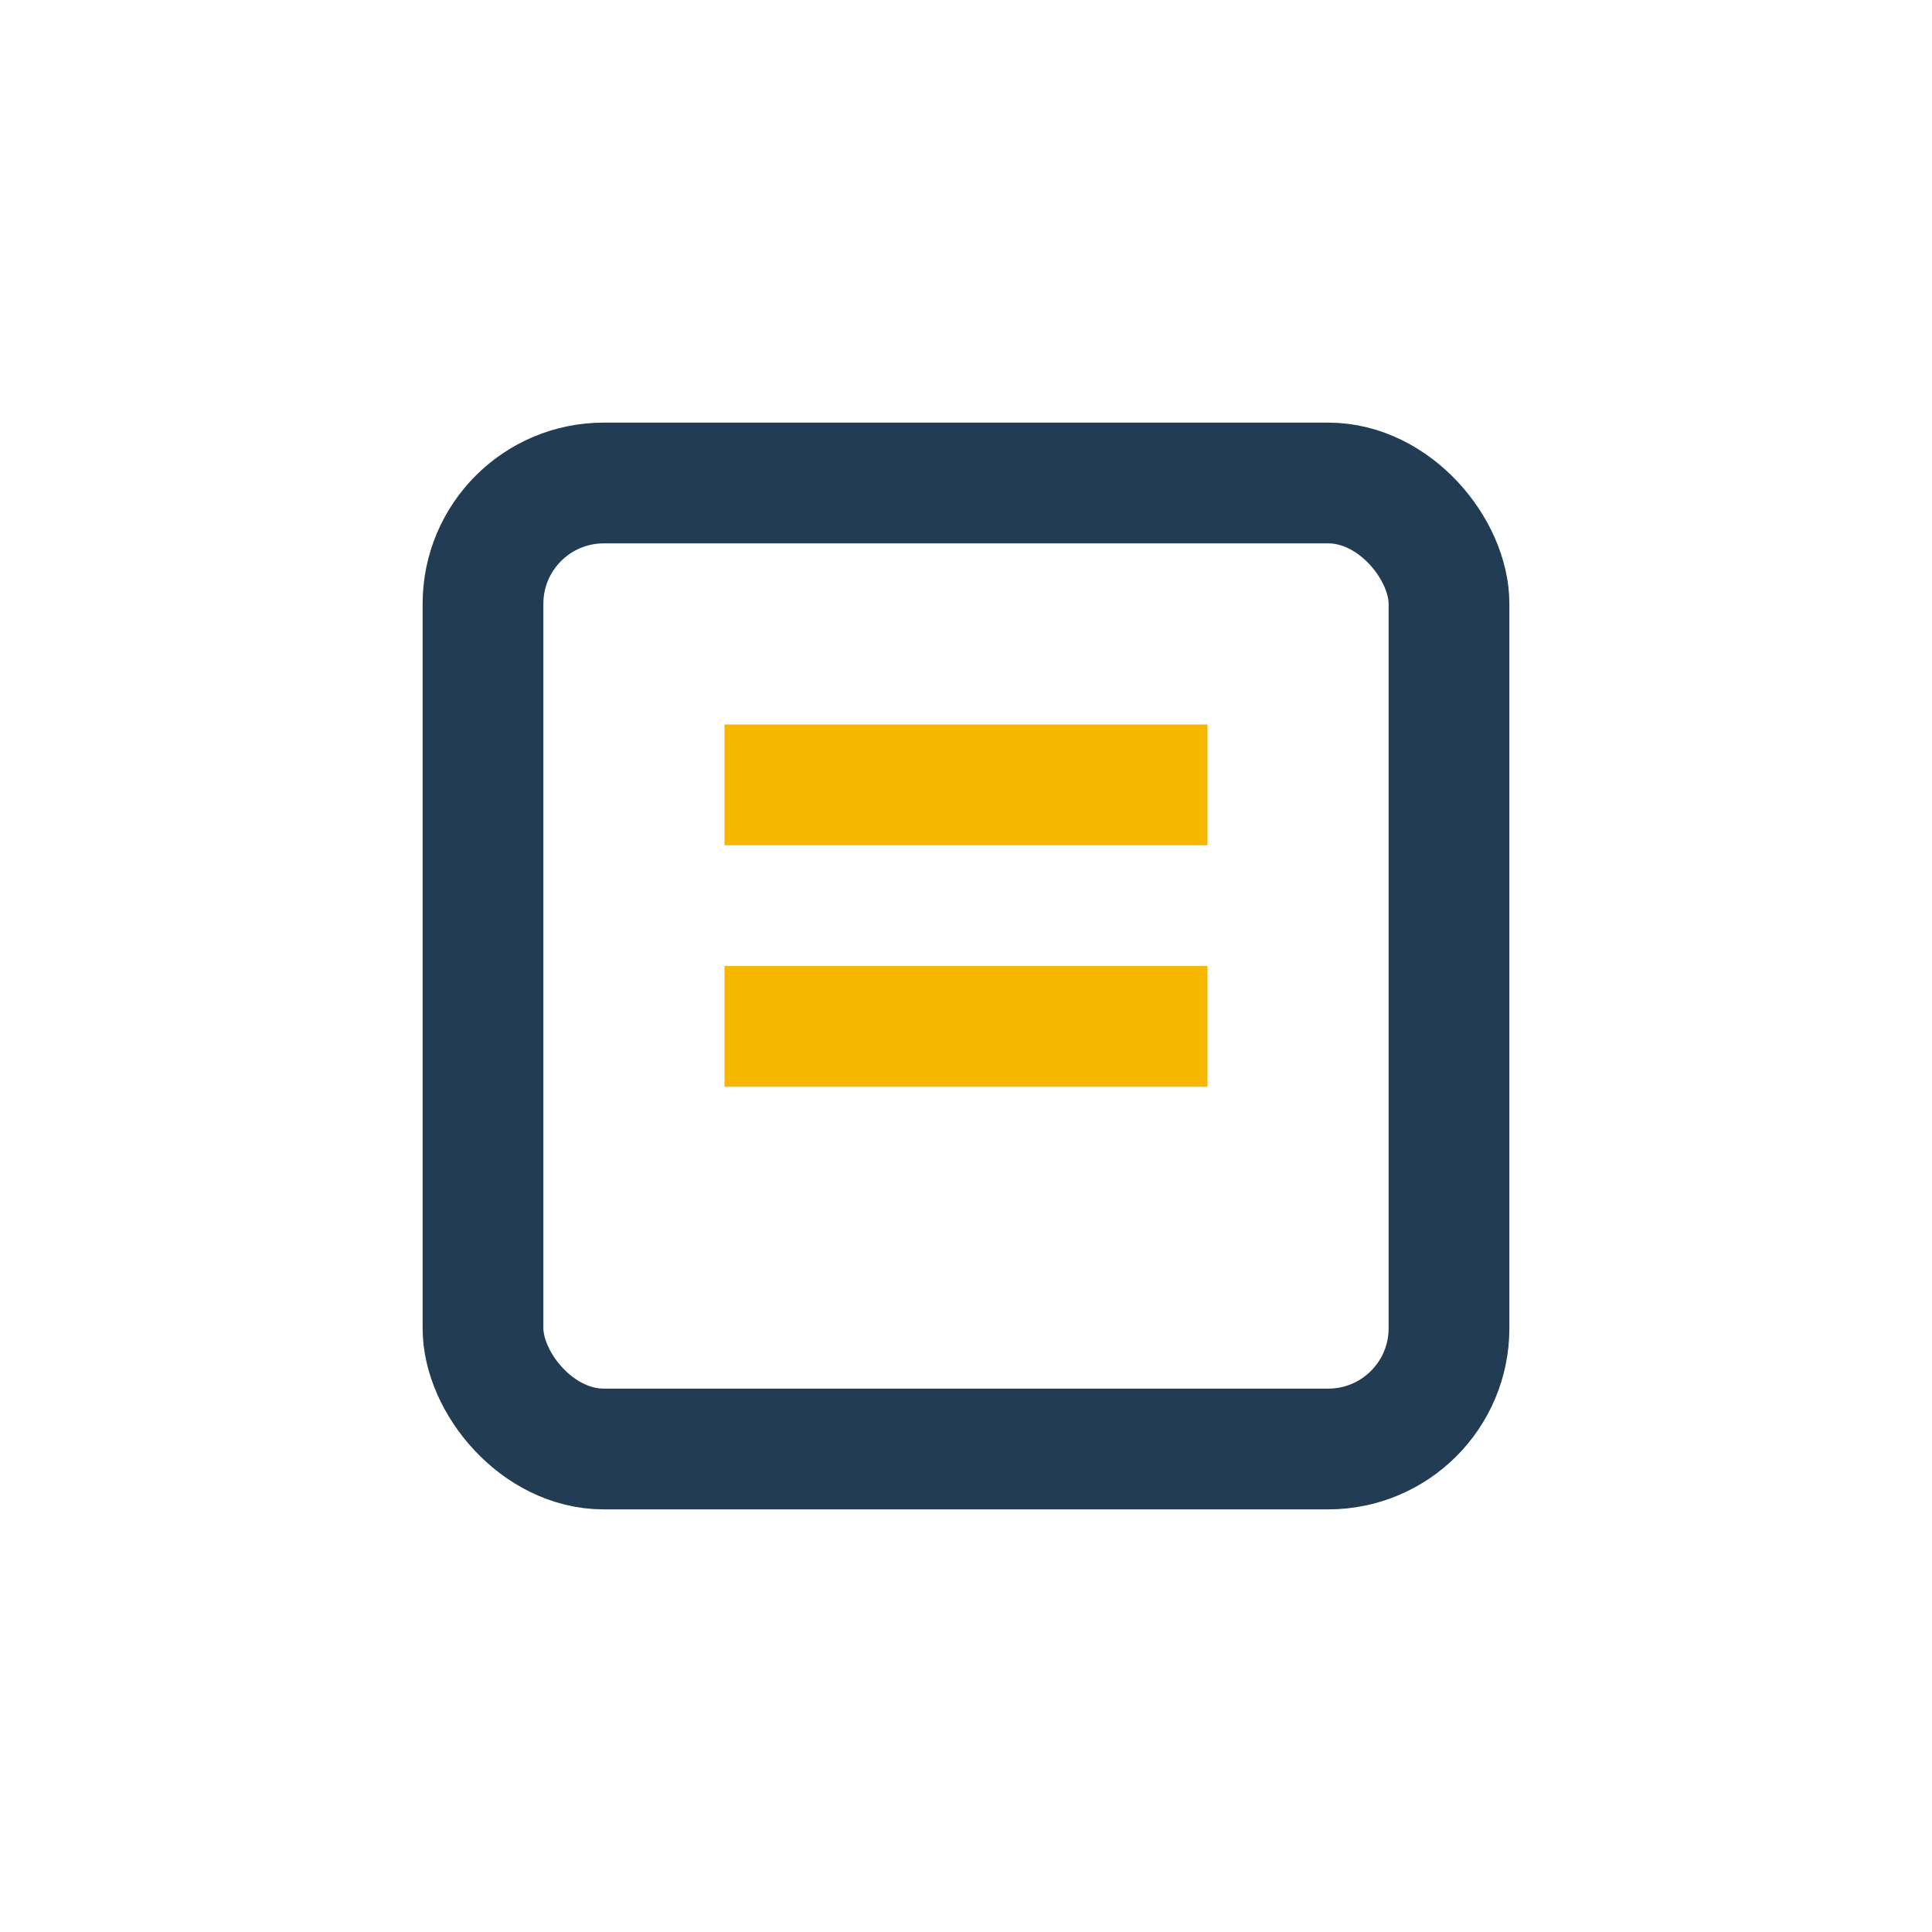
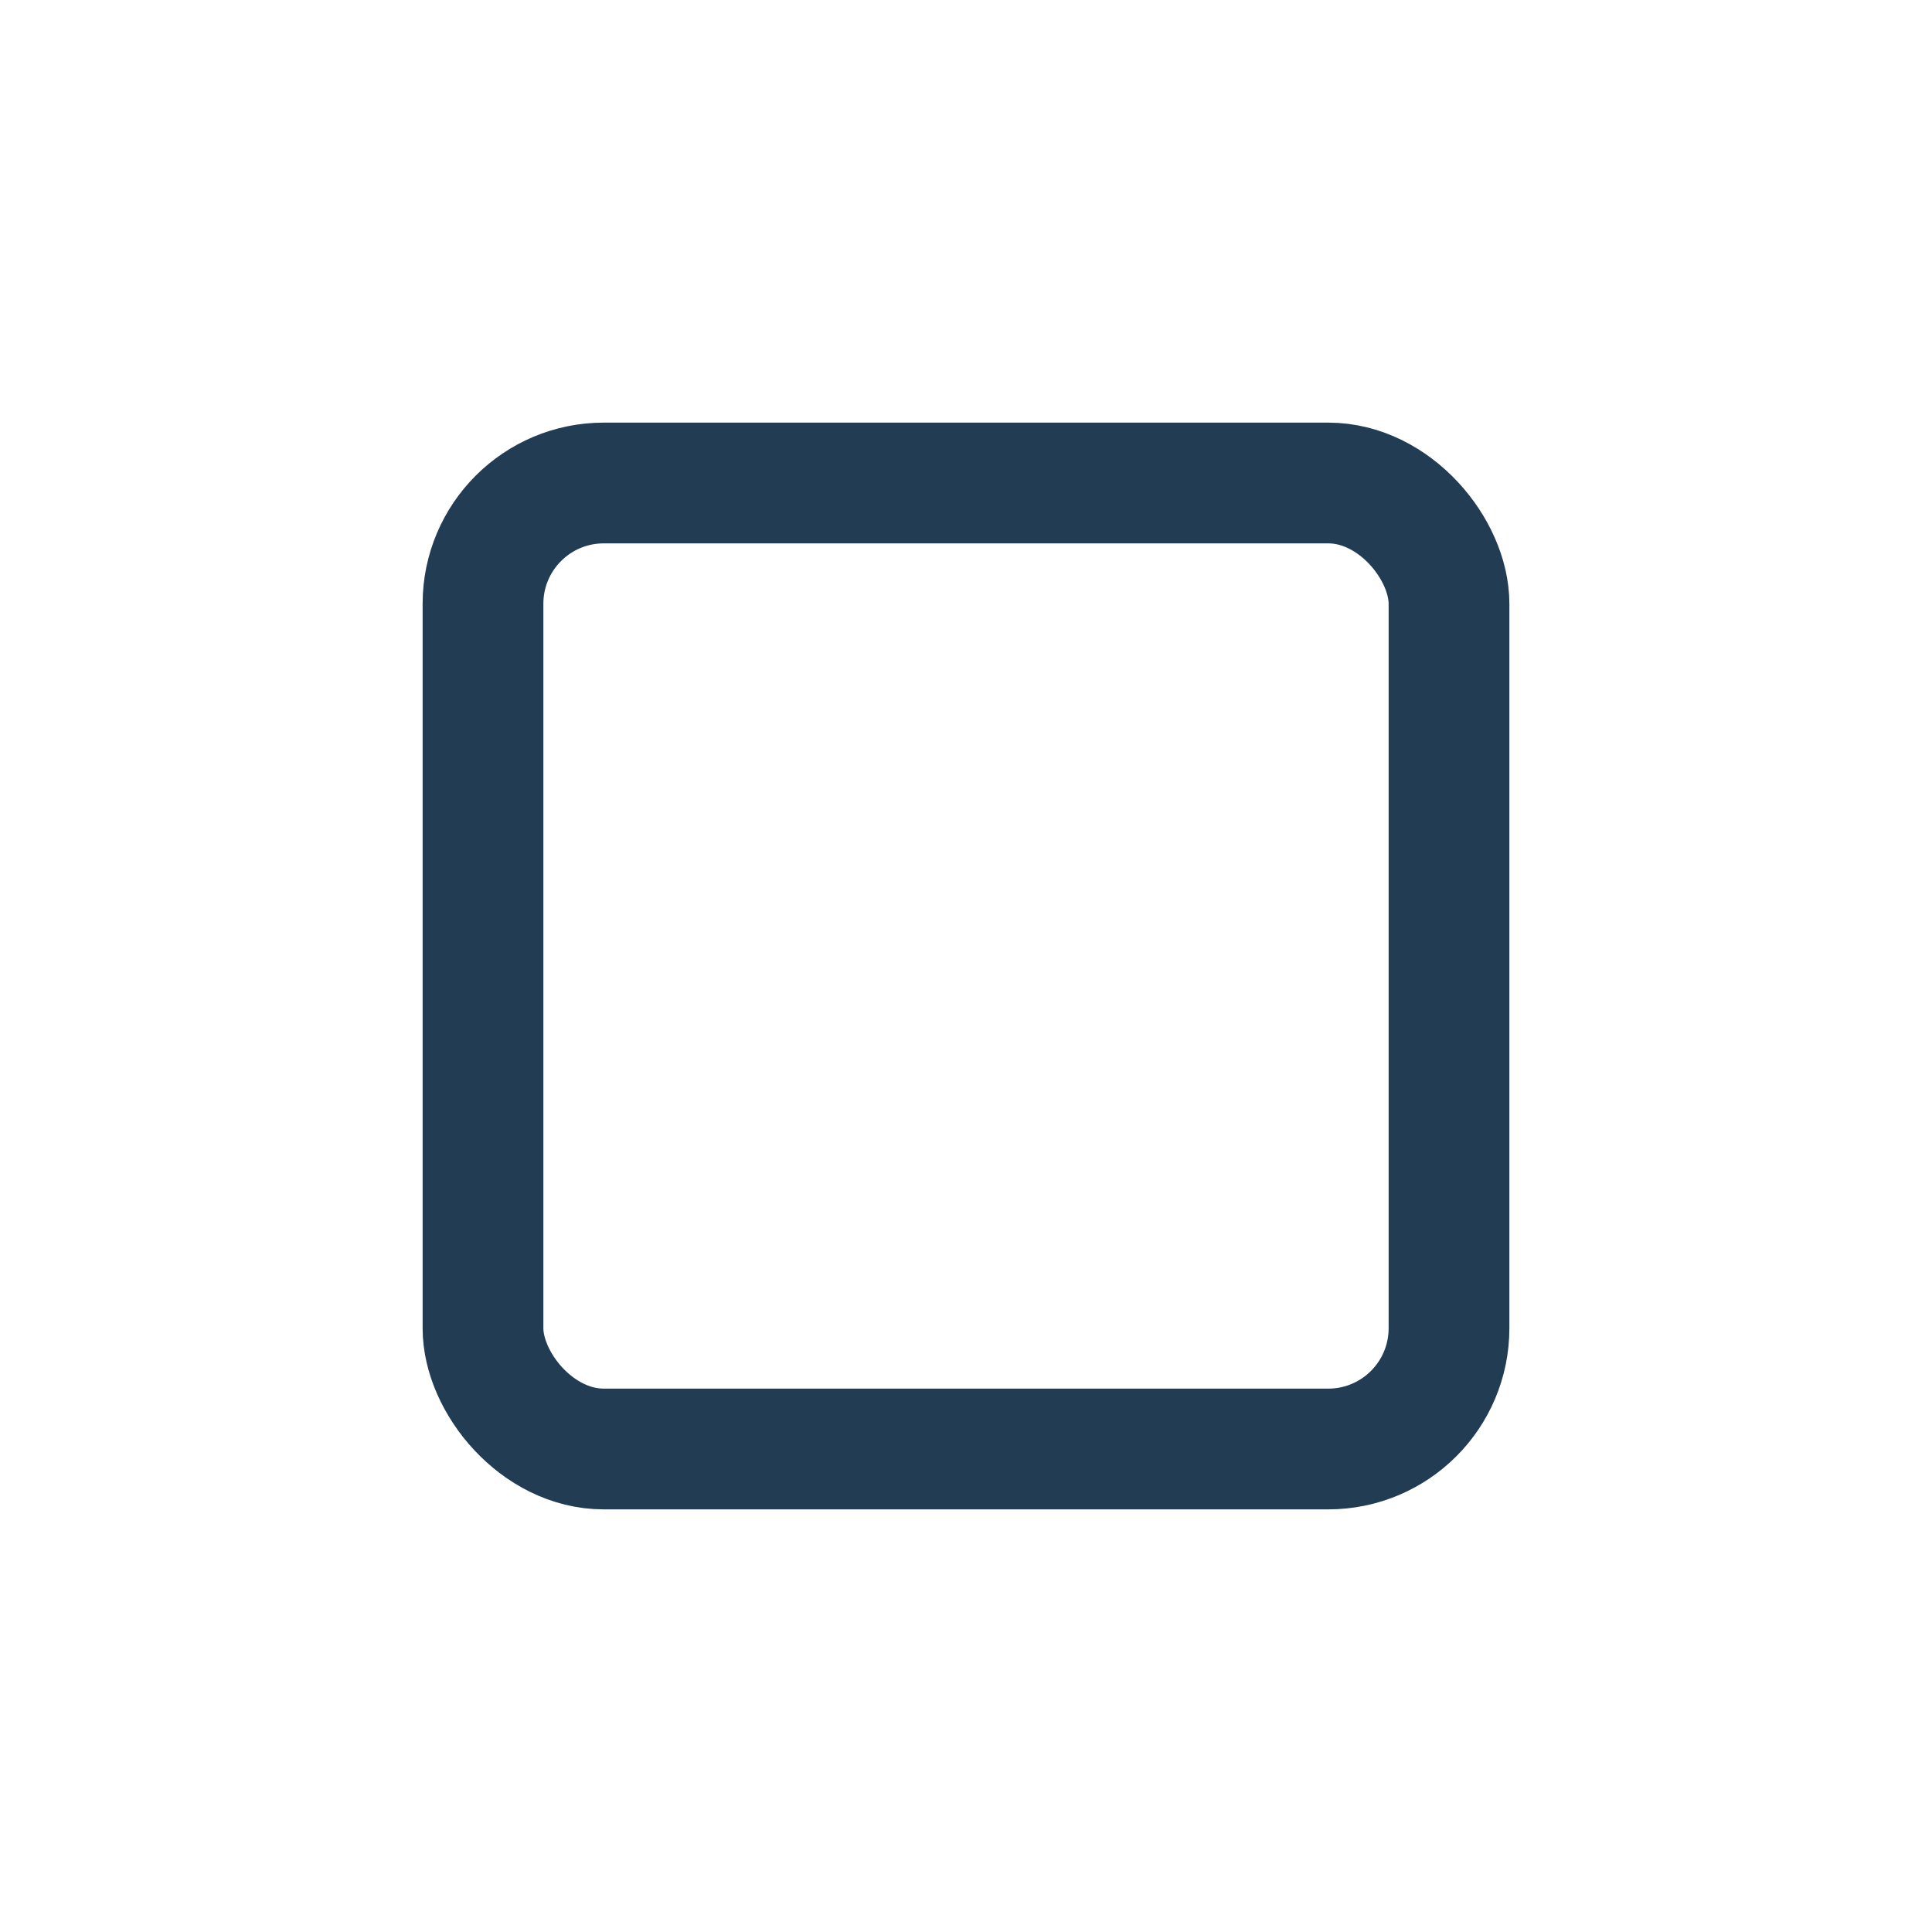
<svg xmlns="http://www.w3.org/2000/svg" width="32" height="32" viewBox="0 0 32 32">
  <rect x="8" y="8" width="16" height="16" rx="2" fill="none" stroke="#223C53" stroke-width="2" />
-   <path d="M12 13h8M12 17h8" stroke="#F5B700" stroke-width="2" />
</svg>